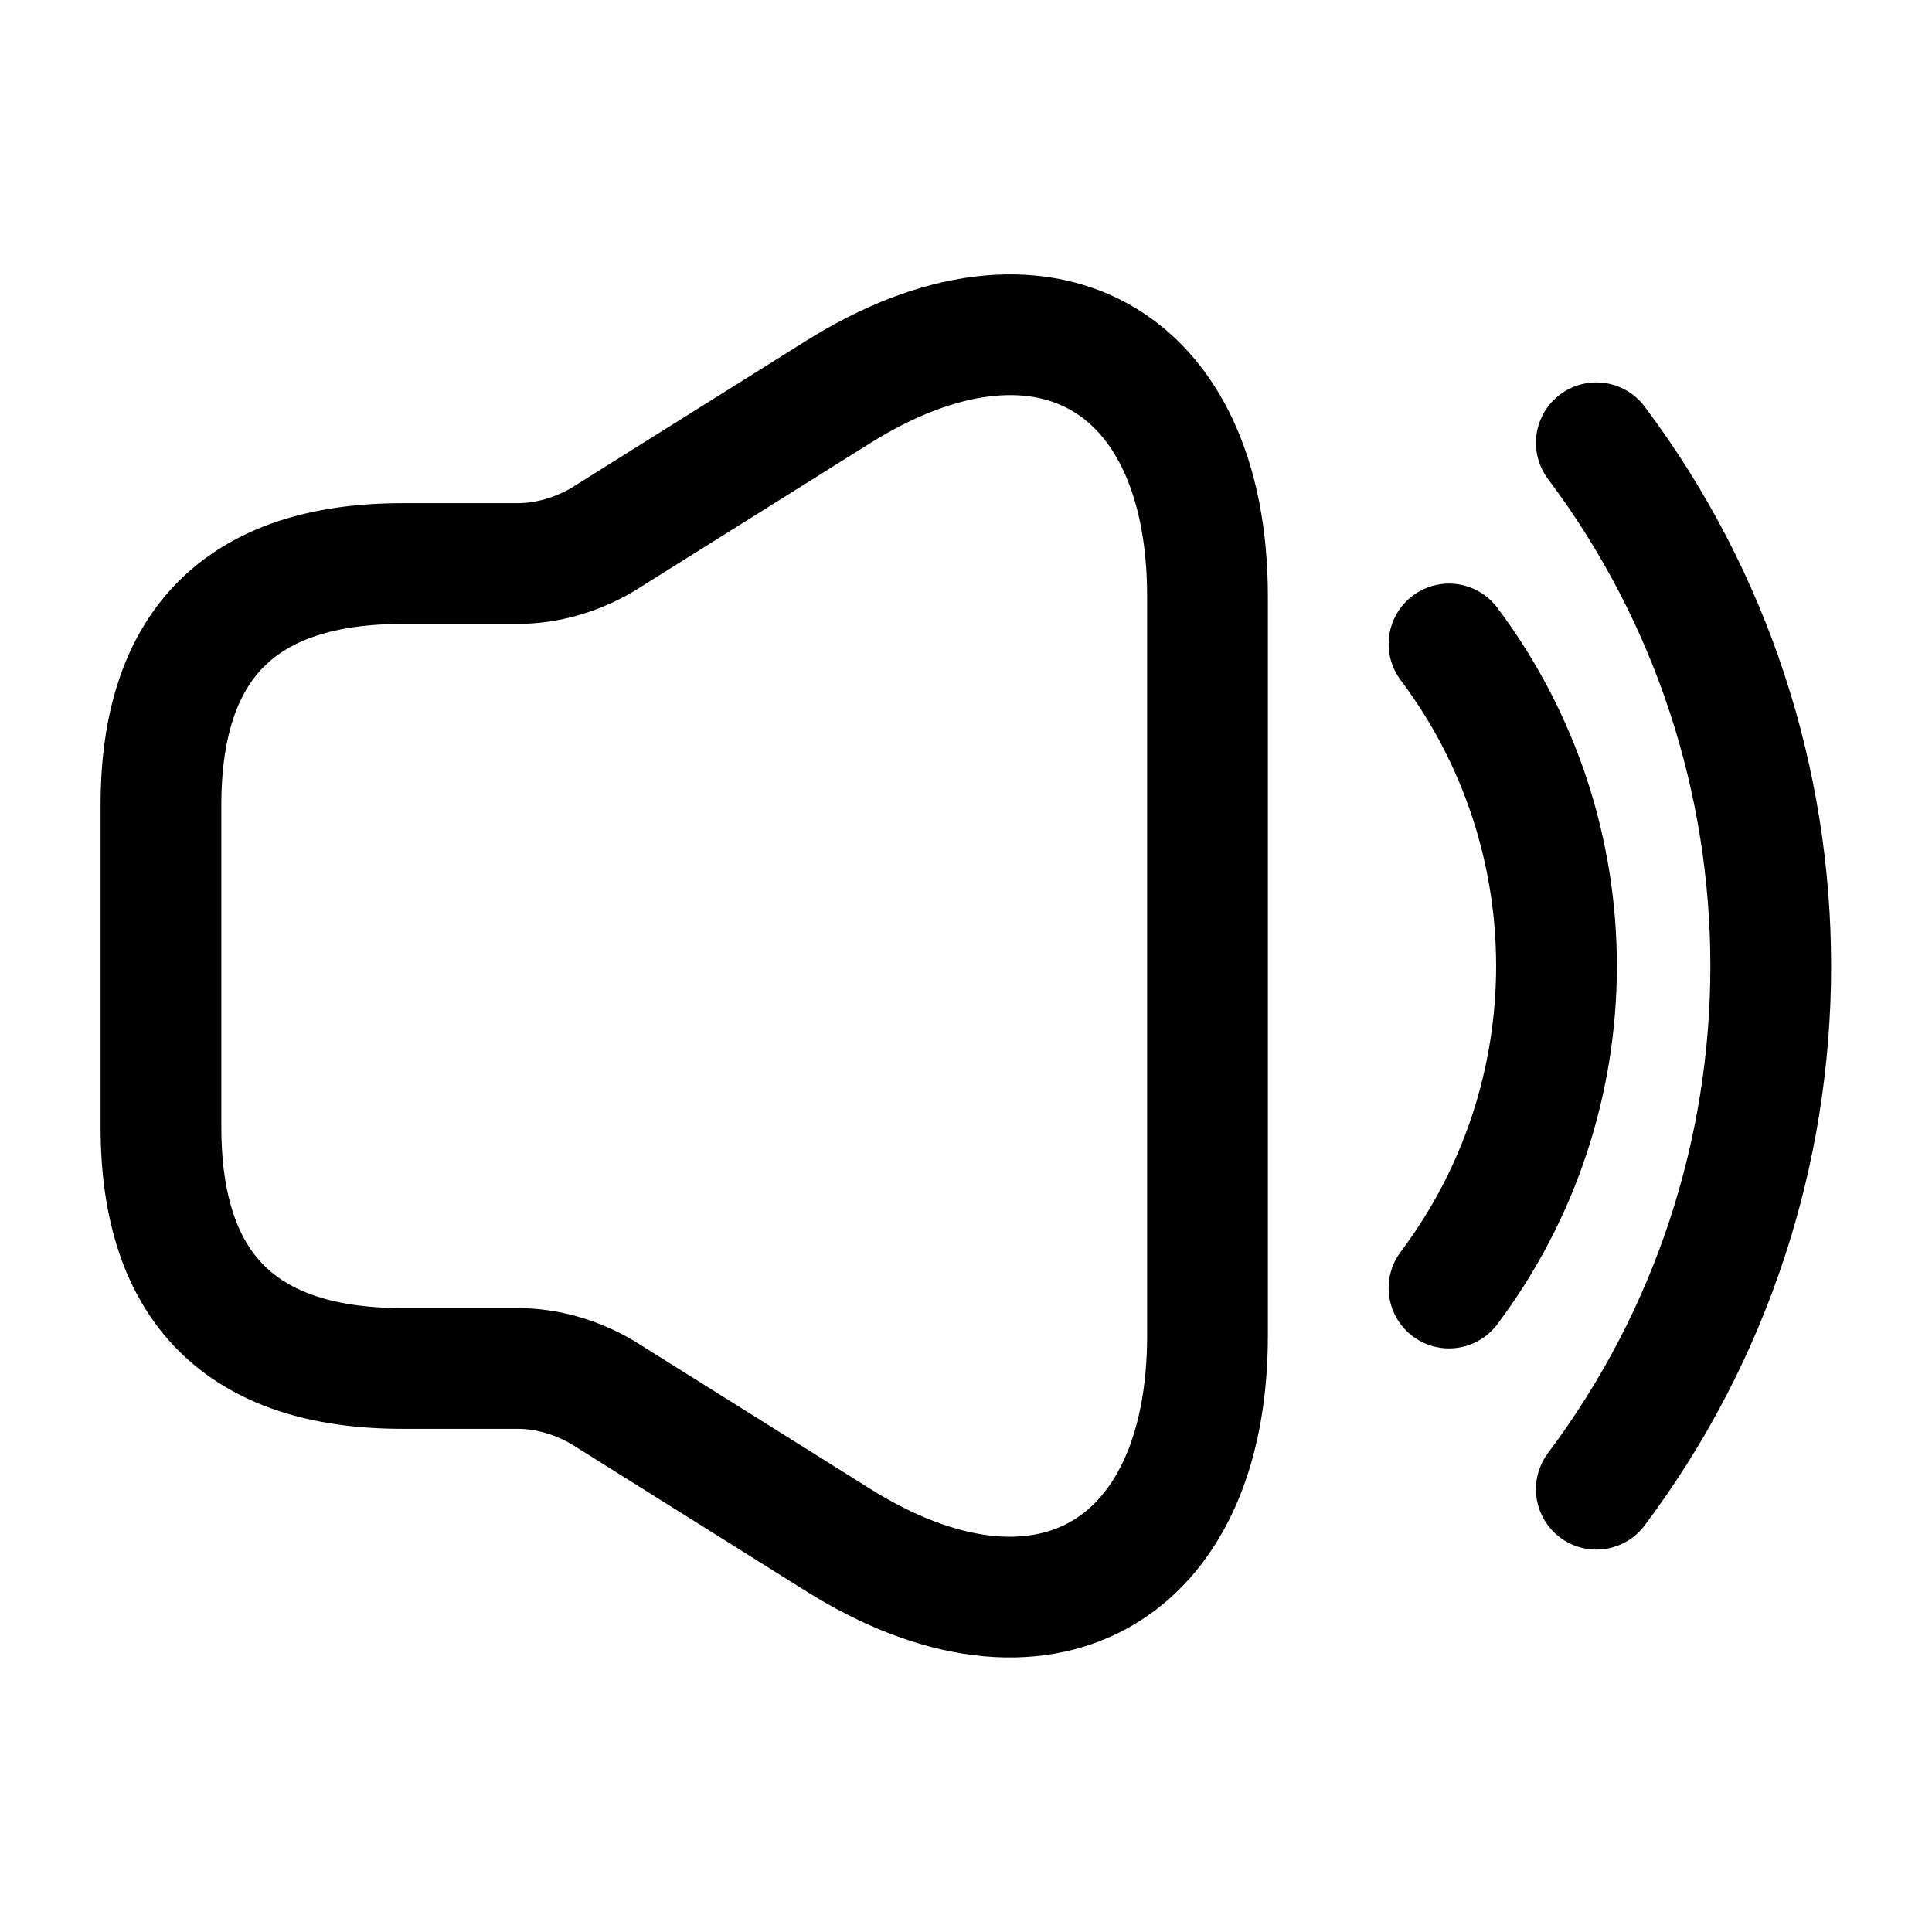
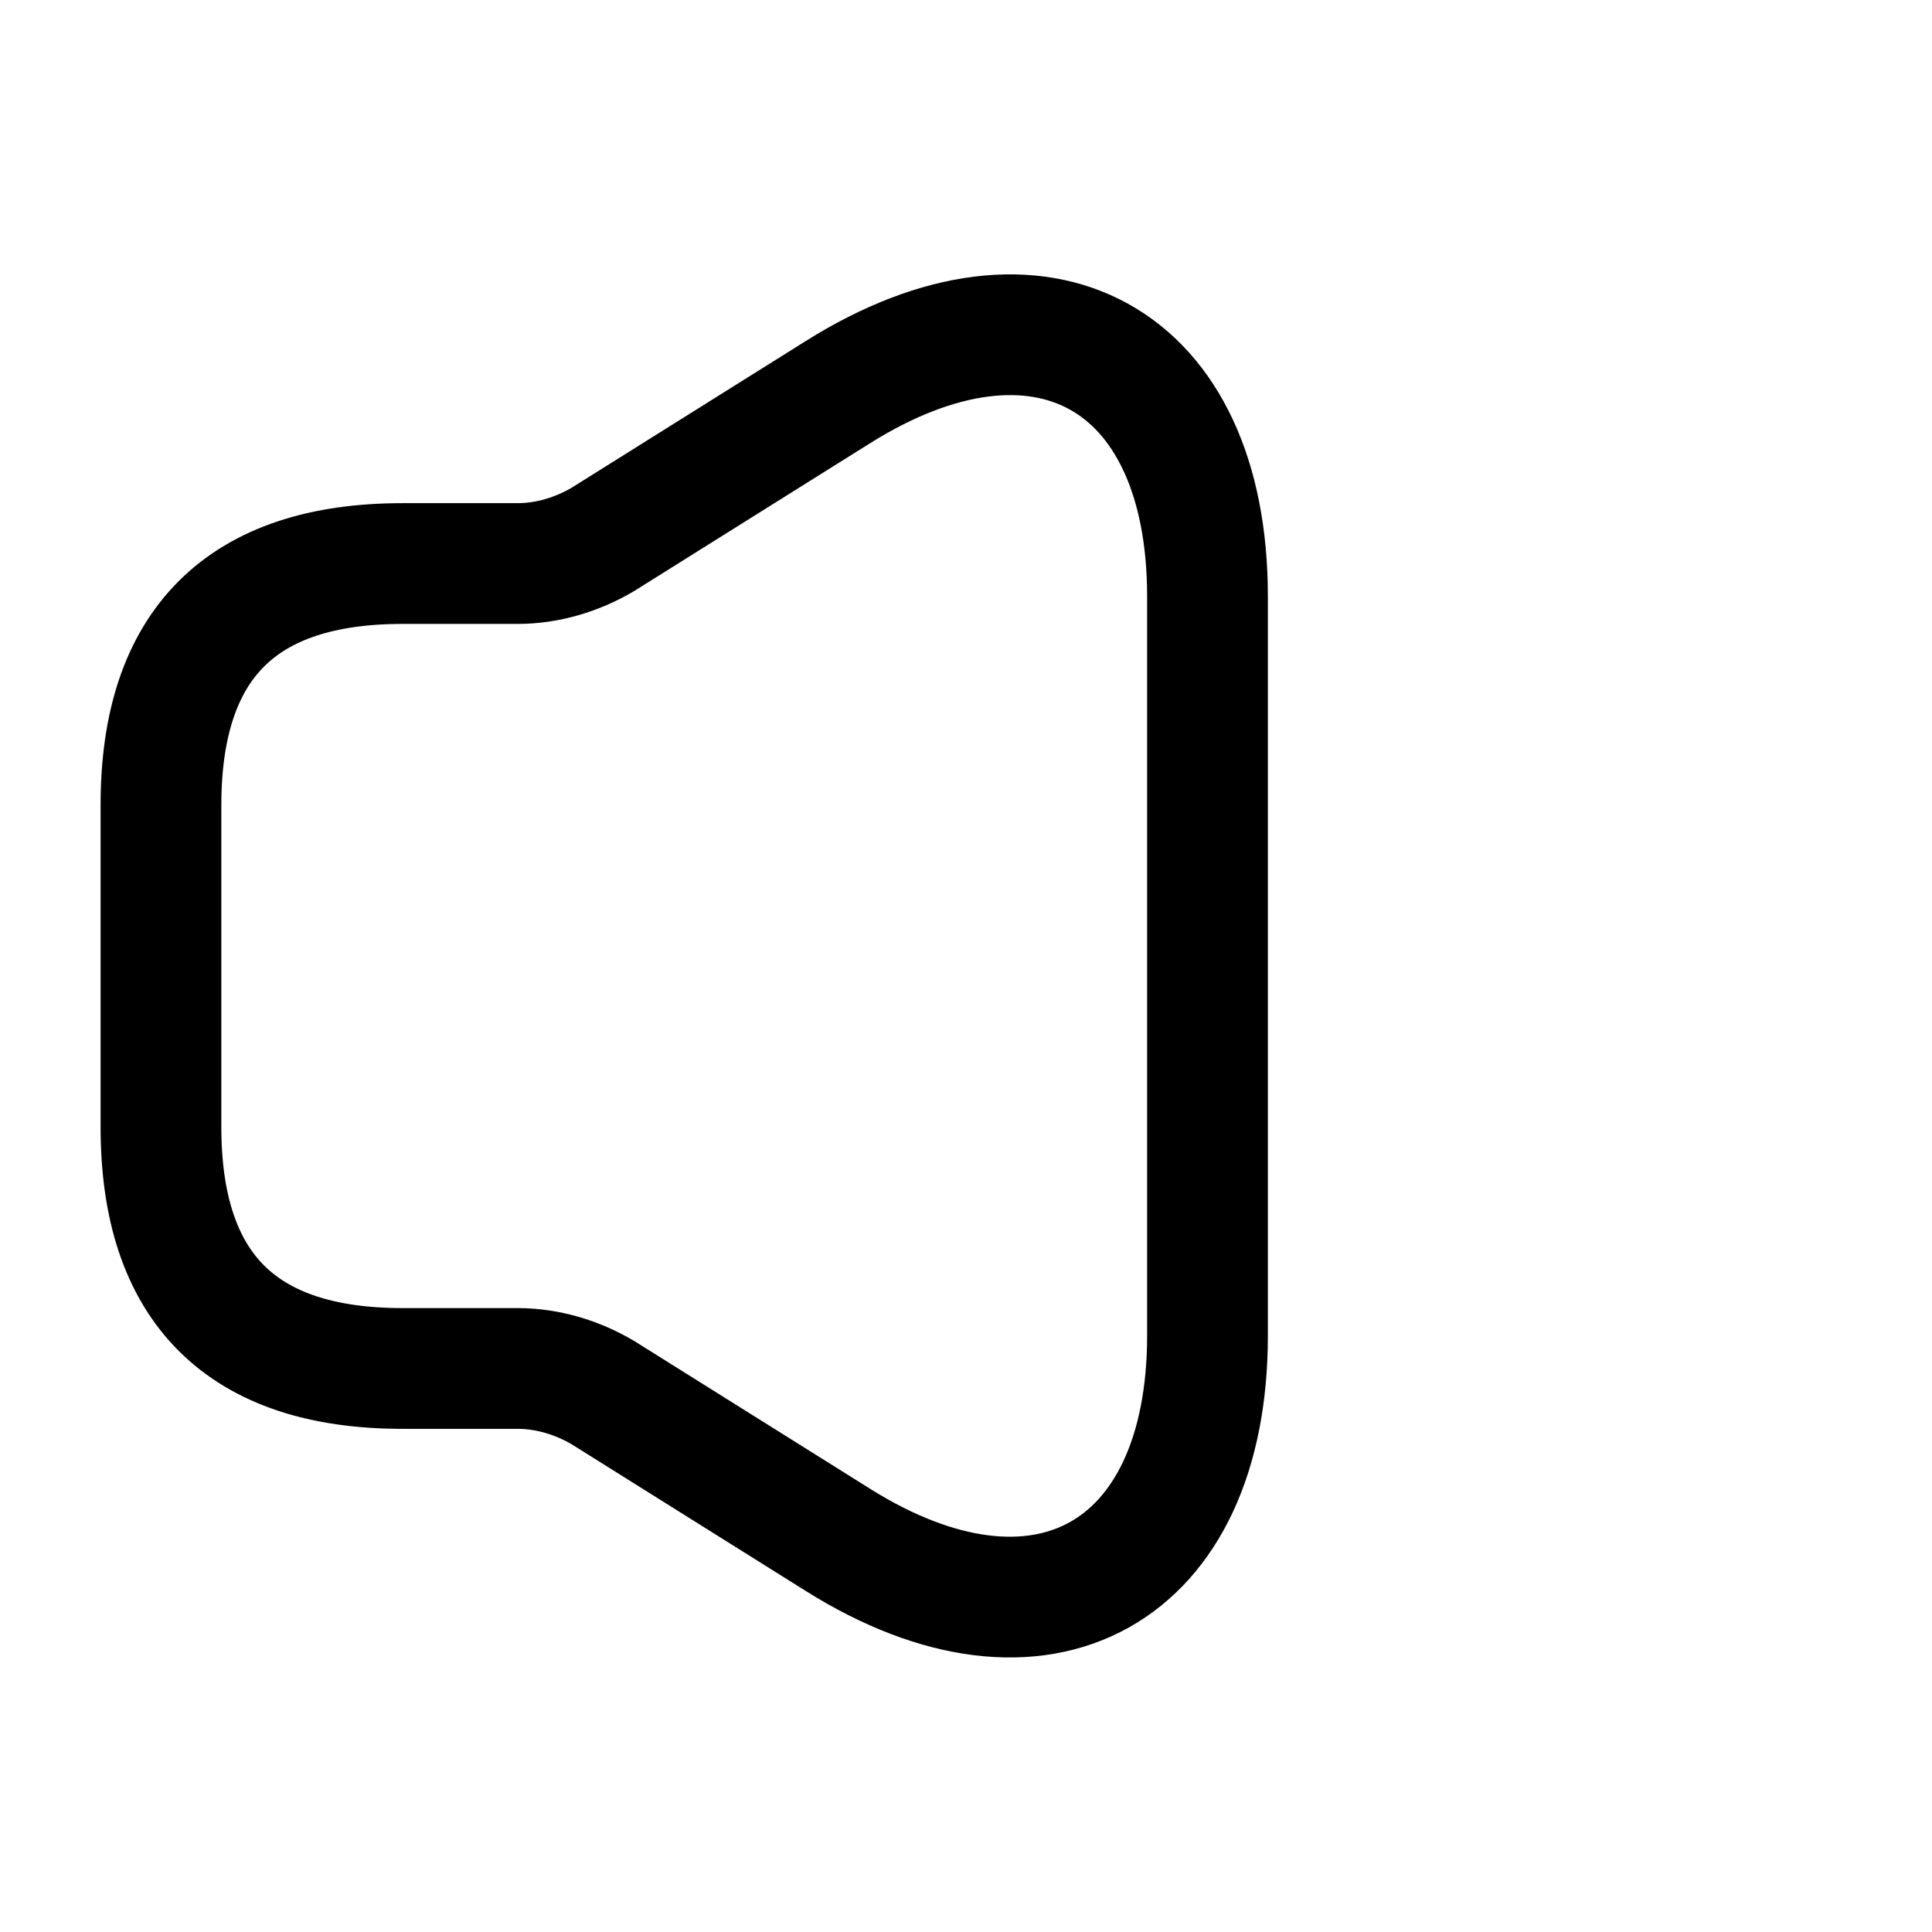
<svg xmlns="http://www.w3.org/2000/svg" width="16" height="16" viewBox="0 0 16 16" fill="none">
  <path d="M1.333 6.667V9.333C1.333 10.667 2 11.333 3.333 11.333H4.286C4.533 11.333 4.78 11.407 4.993 11.533L6.94 12.753C8.62 13.807 10 13.04 10 11.06V4.94C10 2.953 8.62 2.193 6.94 3.247L4.993 4.467C4.78 4.593 4.533 4.667 4.286 4.667H3.333C2 4.667 1.333 5.333 1.333 6.667Z" stroke="black" />
-   <path d="M12 5.333C13.187 6.913 13.187 9.087 12 10.667" stroke="black" stroke-linecap="round" stroke-linejoin="round" />
-   <path d="M13.22 3.667C15.146 6.233 15.146 9.767 13.22 12.333" stroke="black" stroke-linecap="round" stroke-linejoin="round" />
</svg>